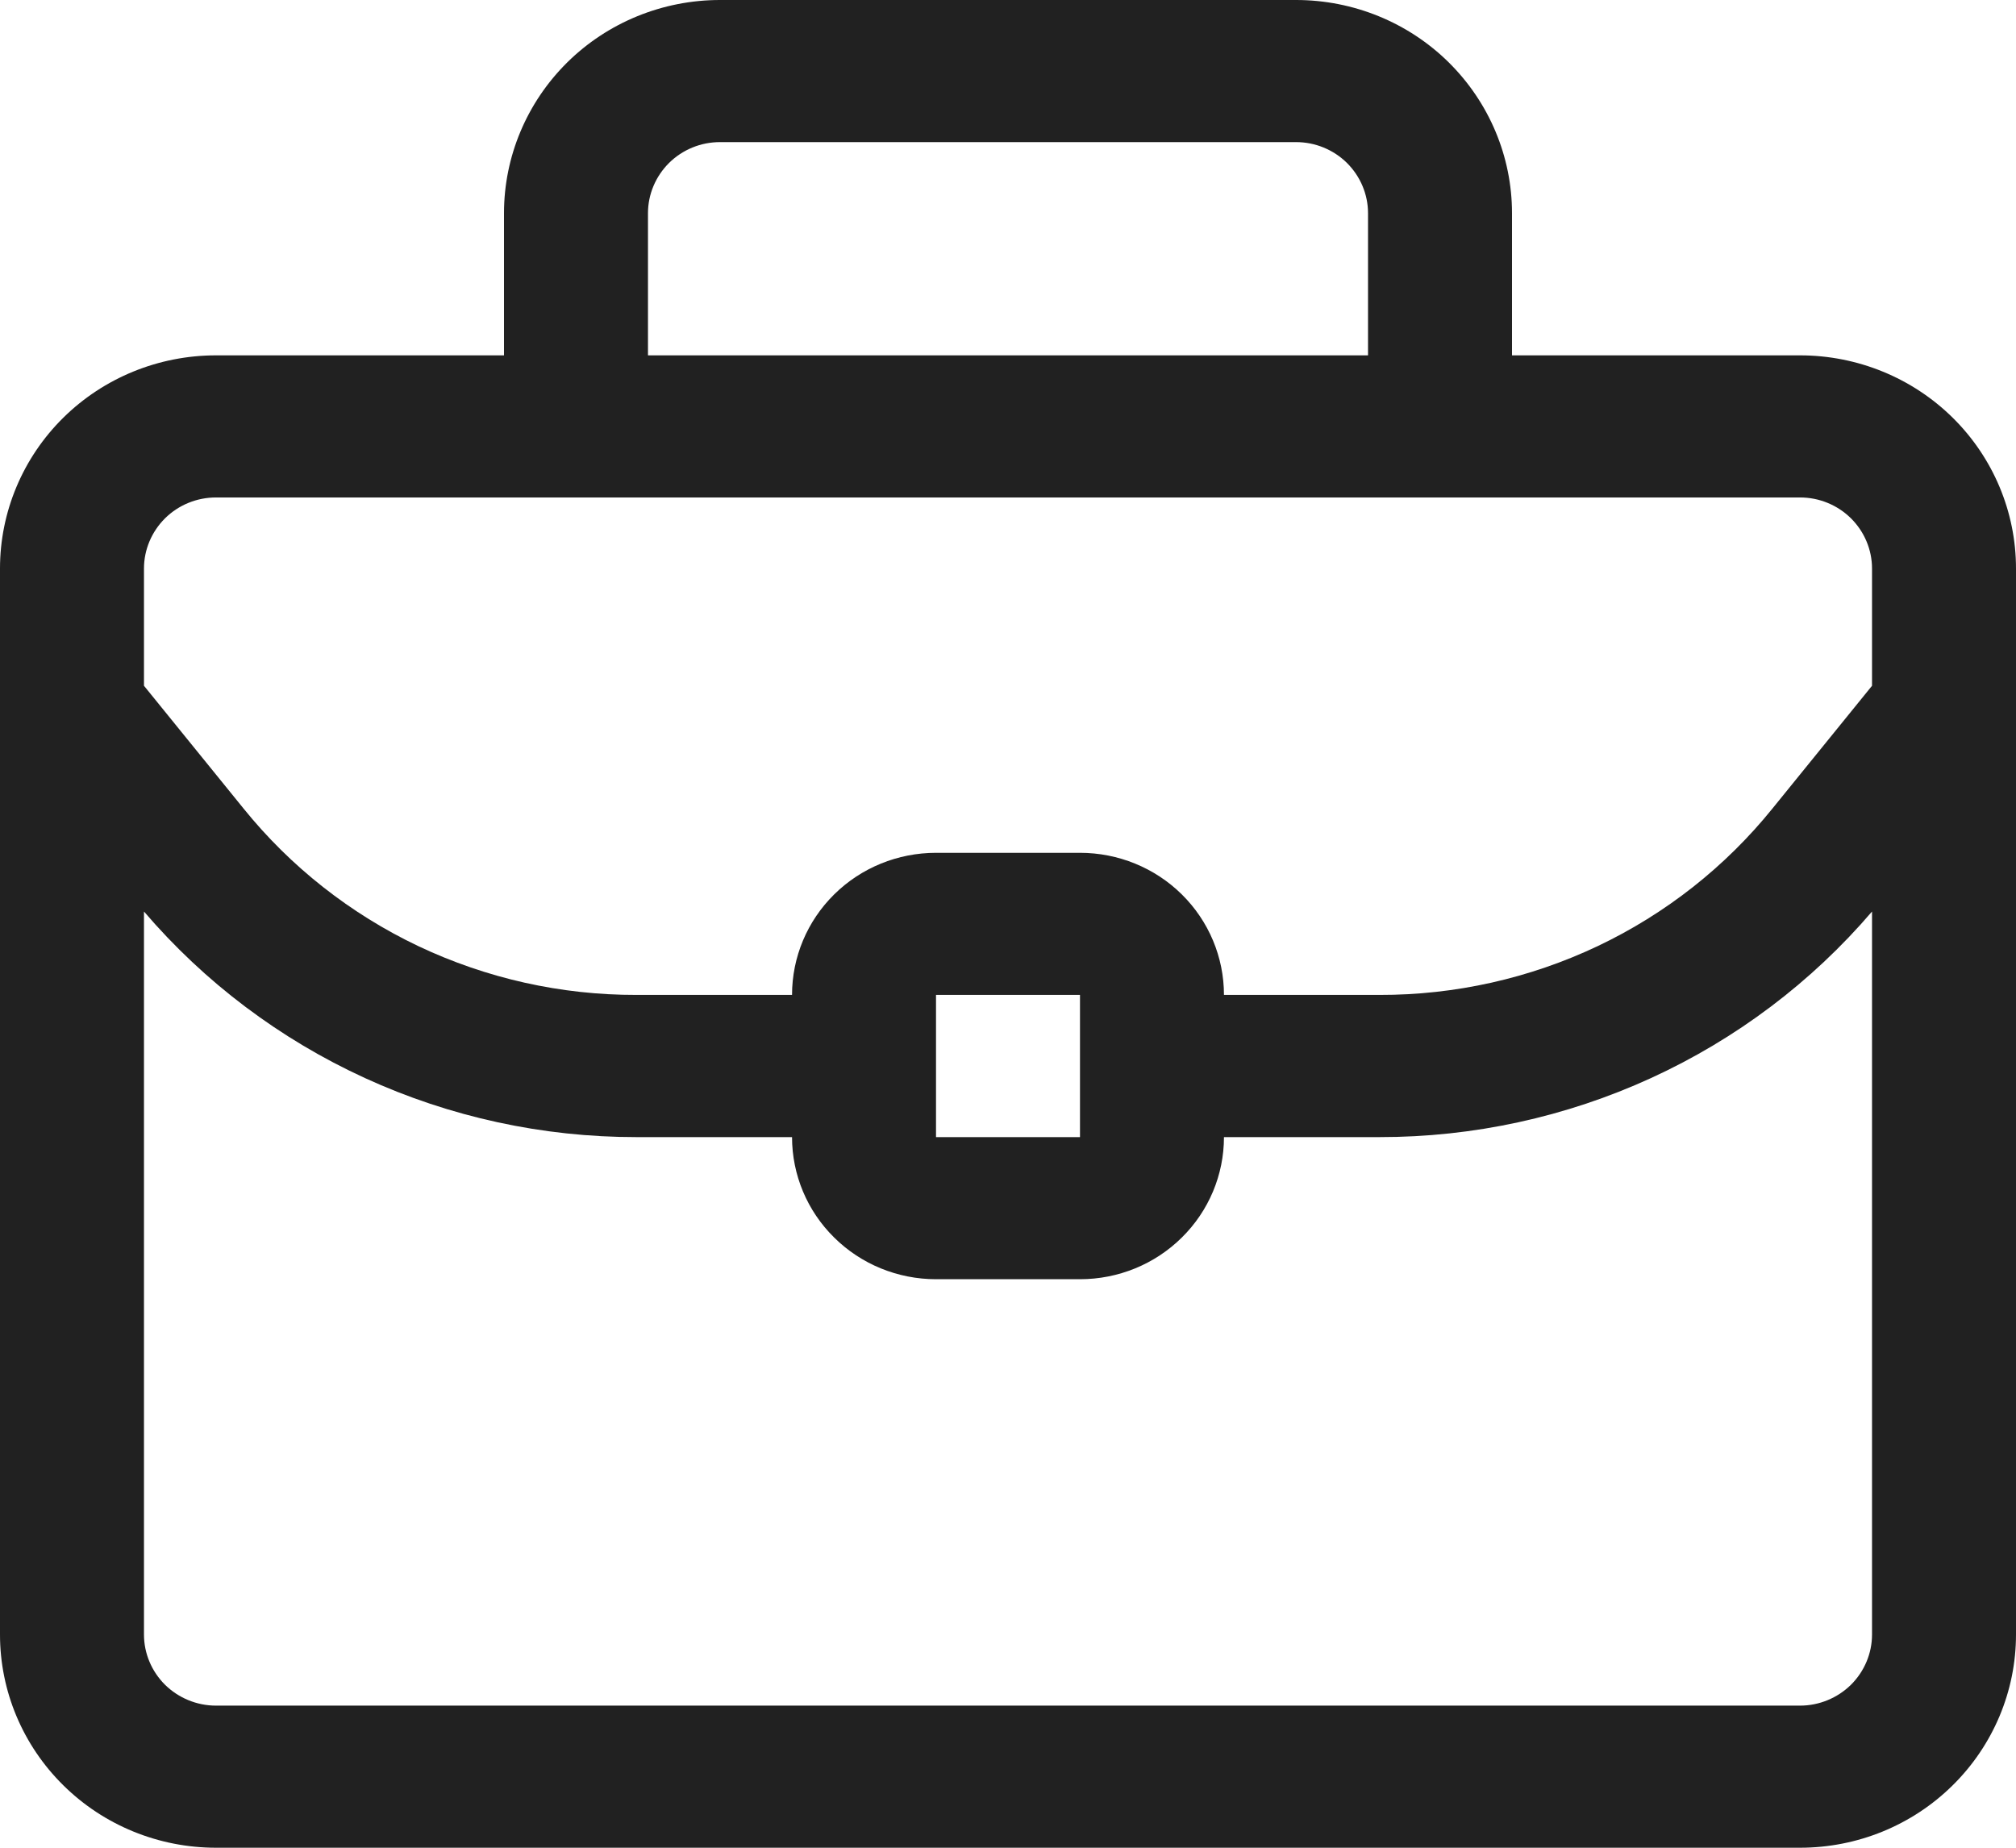
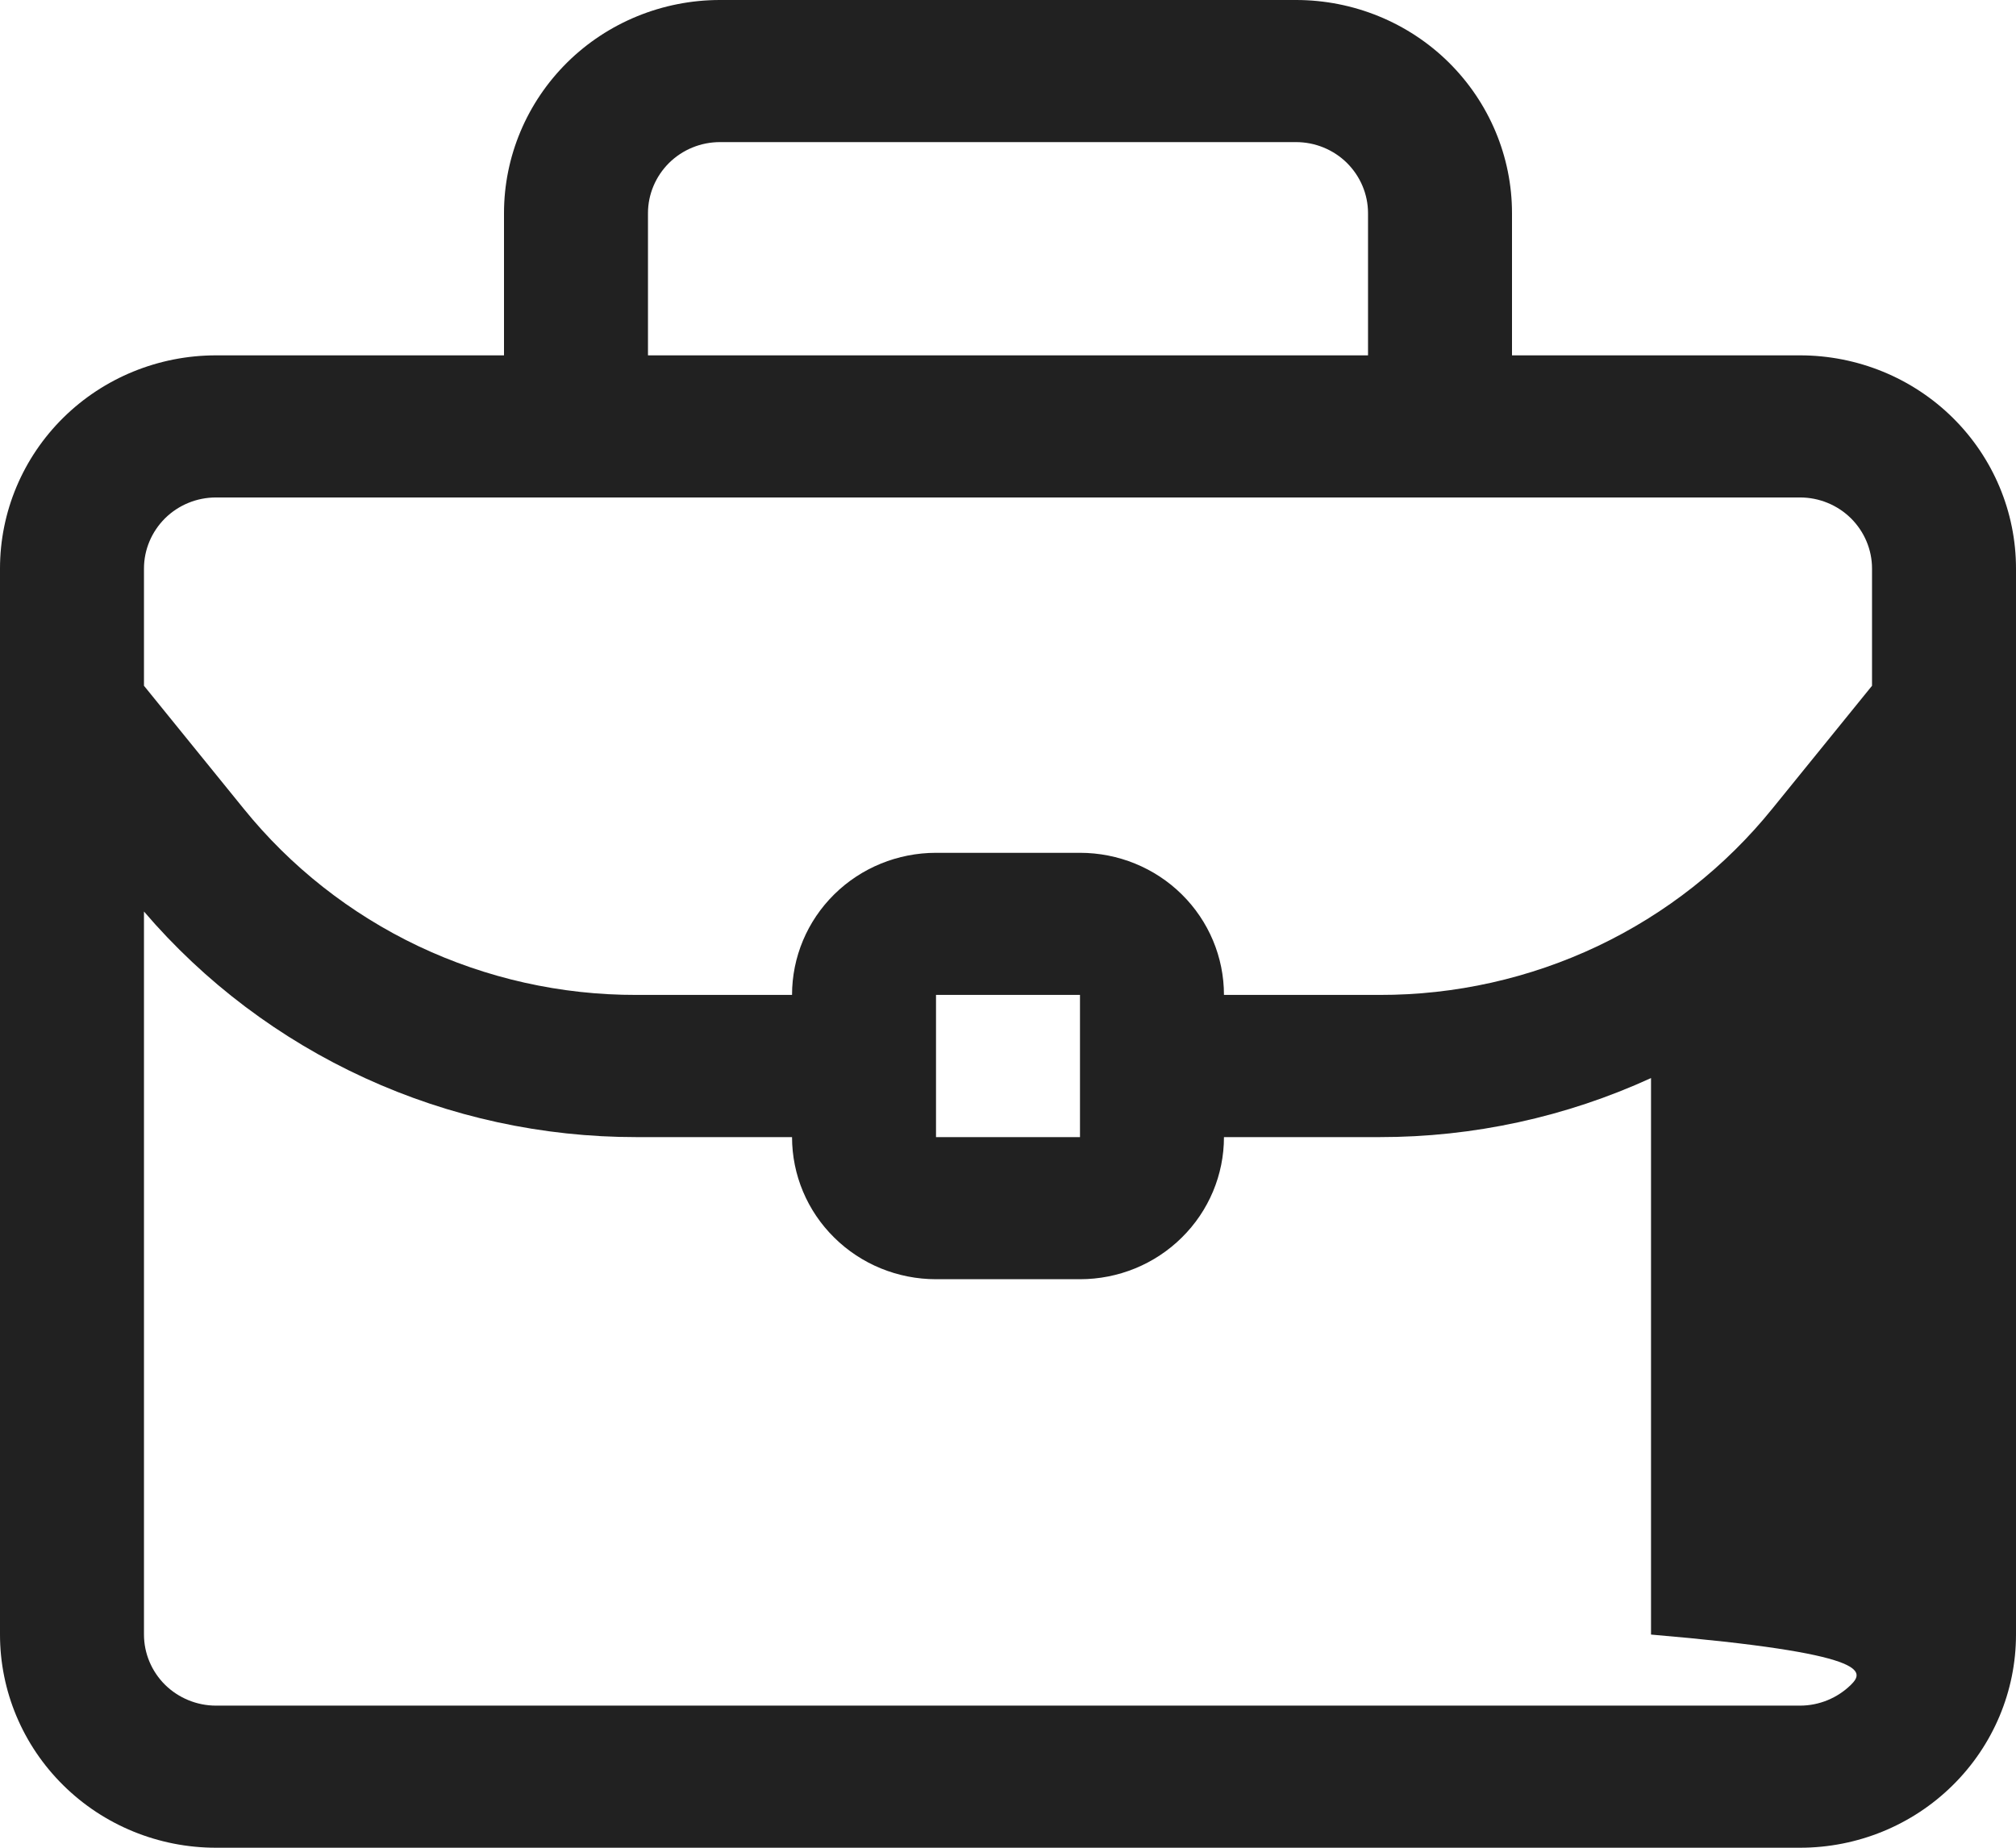
<svg xmlns="http://www.w3.org/2000/svg" width="24" height="22" viewBox="0 0 24 22" fill="none">
-   <path d="M21.429 4.231H18V2.538C18 1.865 17.729 1.22 17.247 0.743C16.765 0.267 16.111 0 15.429 0H8.571C7.889 0 7.235 0.267 6.753 0.743C6.271 1.22 6 1.865 6 2.538V4.231H2.571C1.889 4.231 1.235 4.498 0.753 4.974C0.271 5.45 0 6.096 0 6.769V19.462C0 20.135 0.271 20.78 0.753 21.256C1.235 21.733 1.889 22 2.571 22H21.429C22.111 22 22.765 21.733 23.247 21.256C23.729 20.78 24 20.135 24 19.462V6.769C24 6.096 23.729 5.45 23.247 4.974C22.765 4.498 22.111 4.231 21.429 4.231ZM7.714 2.538C7.714 2.314 7.805 2.099 7.965 1.94C8.126 1.781 8.344 1.692 8.571 1.692H15.429C15.656 1.692 15.874 1.781 16.035 1.94C16.195 2.099 16.286 2.314 16.286 2.538V4.231H7.714V2.538ZM2.571 5.923H21.429C21.656 5.923 21.874 6.012 22.035 6.171C22.195 6.33 22.286 6.545 22.286 6.769V8.165L21.102 9.625C20.542 10.319 19.831 10.88 19.02 11.265C18.21 11.649 17.322 11.848 16.423 11.846H14.571C14.571 11.397 14.391 10.967 14.069 10.649C13.748 10.332 13.312 10.154 12.857 10.154H11.143C10.688 10.154 10.252 10.332 9.931 10.649C9.609 10.967 9.429 11.397 9.429 11.846H7.577C6.678 11.848 5.79 11.649 4.98 11.265C4.17 10.88 3.458 10.319 2.898 9.625L1.714 8.165V6.769C1.714 6.545 1.805 6.33 1.965 6.171C2.126 6.012 2.344 5.923 2.571 5.923ZM12.857 11.846V13.539H11.143V11.846H12.857ZM21.429 20.308H2.571C2.344 20.308 2.126 20.218 1.965 20.06C1.805 19.901 1.714 19.686 1.714 19.462V10.853C2.434 11.695 3.332 12.372 4.345 12.836C5.357 13.3 6.461 13.54 7.577 13.539H9.429C9.429 13.987 9.609 14.418 9.931 14.735C10.252 15.053 10.688 15.231 11.143 15.231H12.857C13.312 15.231 13.748 15.053 14.069 14.735C14.391 14.418 14.571 13.987 14.571 13.539H16.423C17.539 13.54 18.642 13.3 19.655 12.836C20.668 12.372 21.566 11.695 22.286 10.853V19.462C22.286 19.686 22.195 19.901 22.035 20.06C21.874 20.218 21.656 20.308 21.429 20.308Z" fill="#212121" />
+   <path d="M21.429 4.231H18V2.538C18 1.865 17.729 1.22 17.247 0.743C16.765 0.267 16.111 0 15.429 0H8.571C7.889 0 7.235 0.267 6.753 0.743C6.271 1.22 6 1.865 6 2.538V4.231H2.571C1.889 4.231 1.235 4.498 0.753 4.974C0.271 5.45 0 6.096 0 6.769V19.462C0 20.135 0.271 20.78 0.753 21.256C1.235 21.733 1.889 22 2.571 22H21.429C22.111 22 22.765 21.733 23.247 21.256C23.729 20.78 24 20.135 24 19.462V6.769C24 6.096 23.729 5.45 23.247 4.974C22.765 4.498 22.111 4.231 21.429 4.231ZM7.714 2.538C7.714 2.314 7.805 2.099 7.965 1.94C8.126 1.781 8.344 1.692 8.571 1.692H15.429C15.656 1.692 15.874 1.781 16.035 1.94C16.195 2.099 16.286 2.314 16.286 2.538V4.231H7.714V2.538ZM2.571 5.923H21.429C21.656 5.923 21.874 6.012 22.035 6.171C22.195 6.33 22.286 6.545 22.286 6.769V8.165L21.102 9.625C20.542 10.319 19.831 10.88 19.02 11.265C18.21 11.649 17.322 11.848 16.423 11.846H14.571C14.571 11.397 14.391 10.967 14.069 10.649C13.748 10.332 13.312 10.154 12.857 10.154H11.143C10.688 10.154 10.252 10.332 9.931 10.649C9.609 10.967 9.429 11.397 9.429 11.846H7.577C6.678 11.848 5.79 11.649 4.98 11.265C4.17 10.88 3.458 10.319 2.898 9.625L1.714 8.165V6.769C1.714 6.545 1.805 6.33 1.965 6.171C2.126 6.012 2.344 5.923 2.571 5.923ZM12.857 11.846V13.539H11.143V11.846H12.857ZM21.429 20.308H2.571C2.344 20.308 2.126 20.218 1.965 20.06C1.805 19.901 1.714 19.686 1.714 19.462V10.853C2.434 11.695 3.332 12.372 4.345 12.836C5.357 13.3 6.461 13.54 7.577 13.539H9.429C9.429 13.987 9.609 14.418 9.931 14.735C10.252 15.053 10.688 15.231 11.143 15.231H12.857C13.312 15.231 13.748 15.053 14.069 14.735C14.391 14.418 14.571 13.987 14.571 13.539H16.423C17.539 13.54 18.642 13.3 19.655 12.836V19.462C22.286 19.686 22.195 19.901 22.035 20.06C21.874 20.218 21.656 20.308 21.429 20.308Z" fill="#212121" />
</svg>